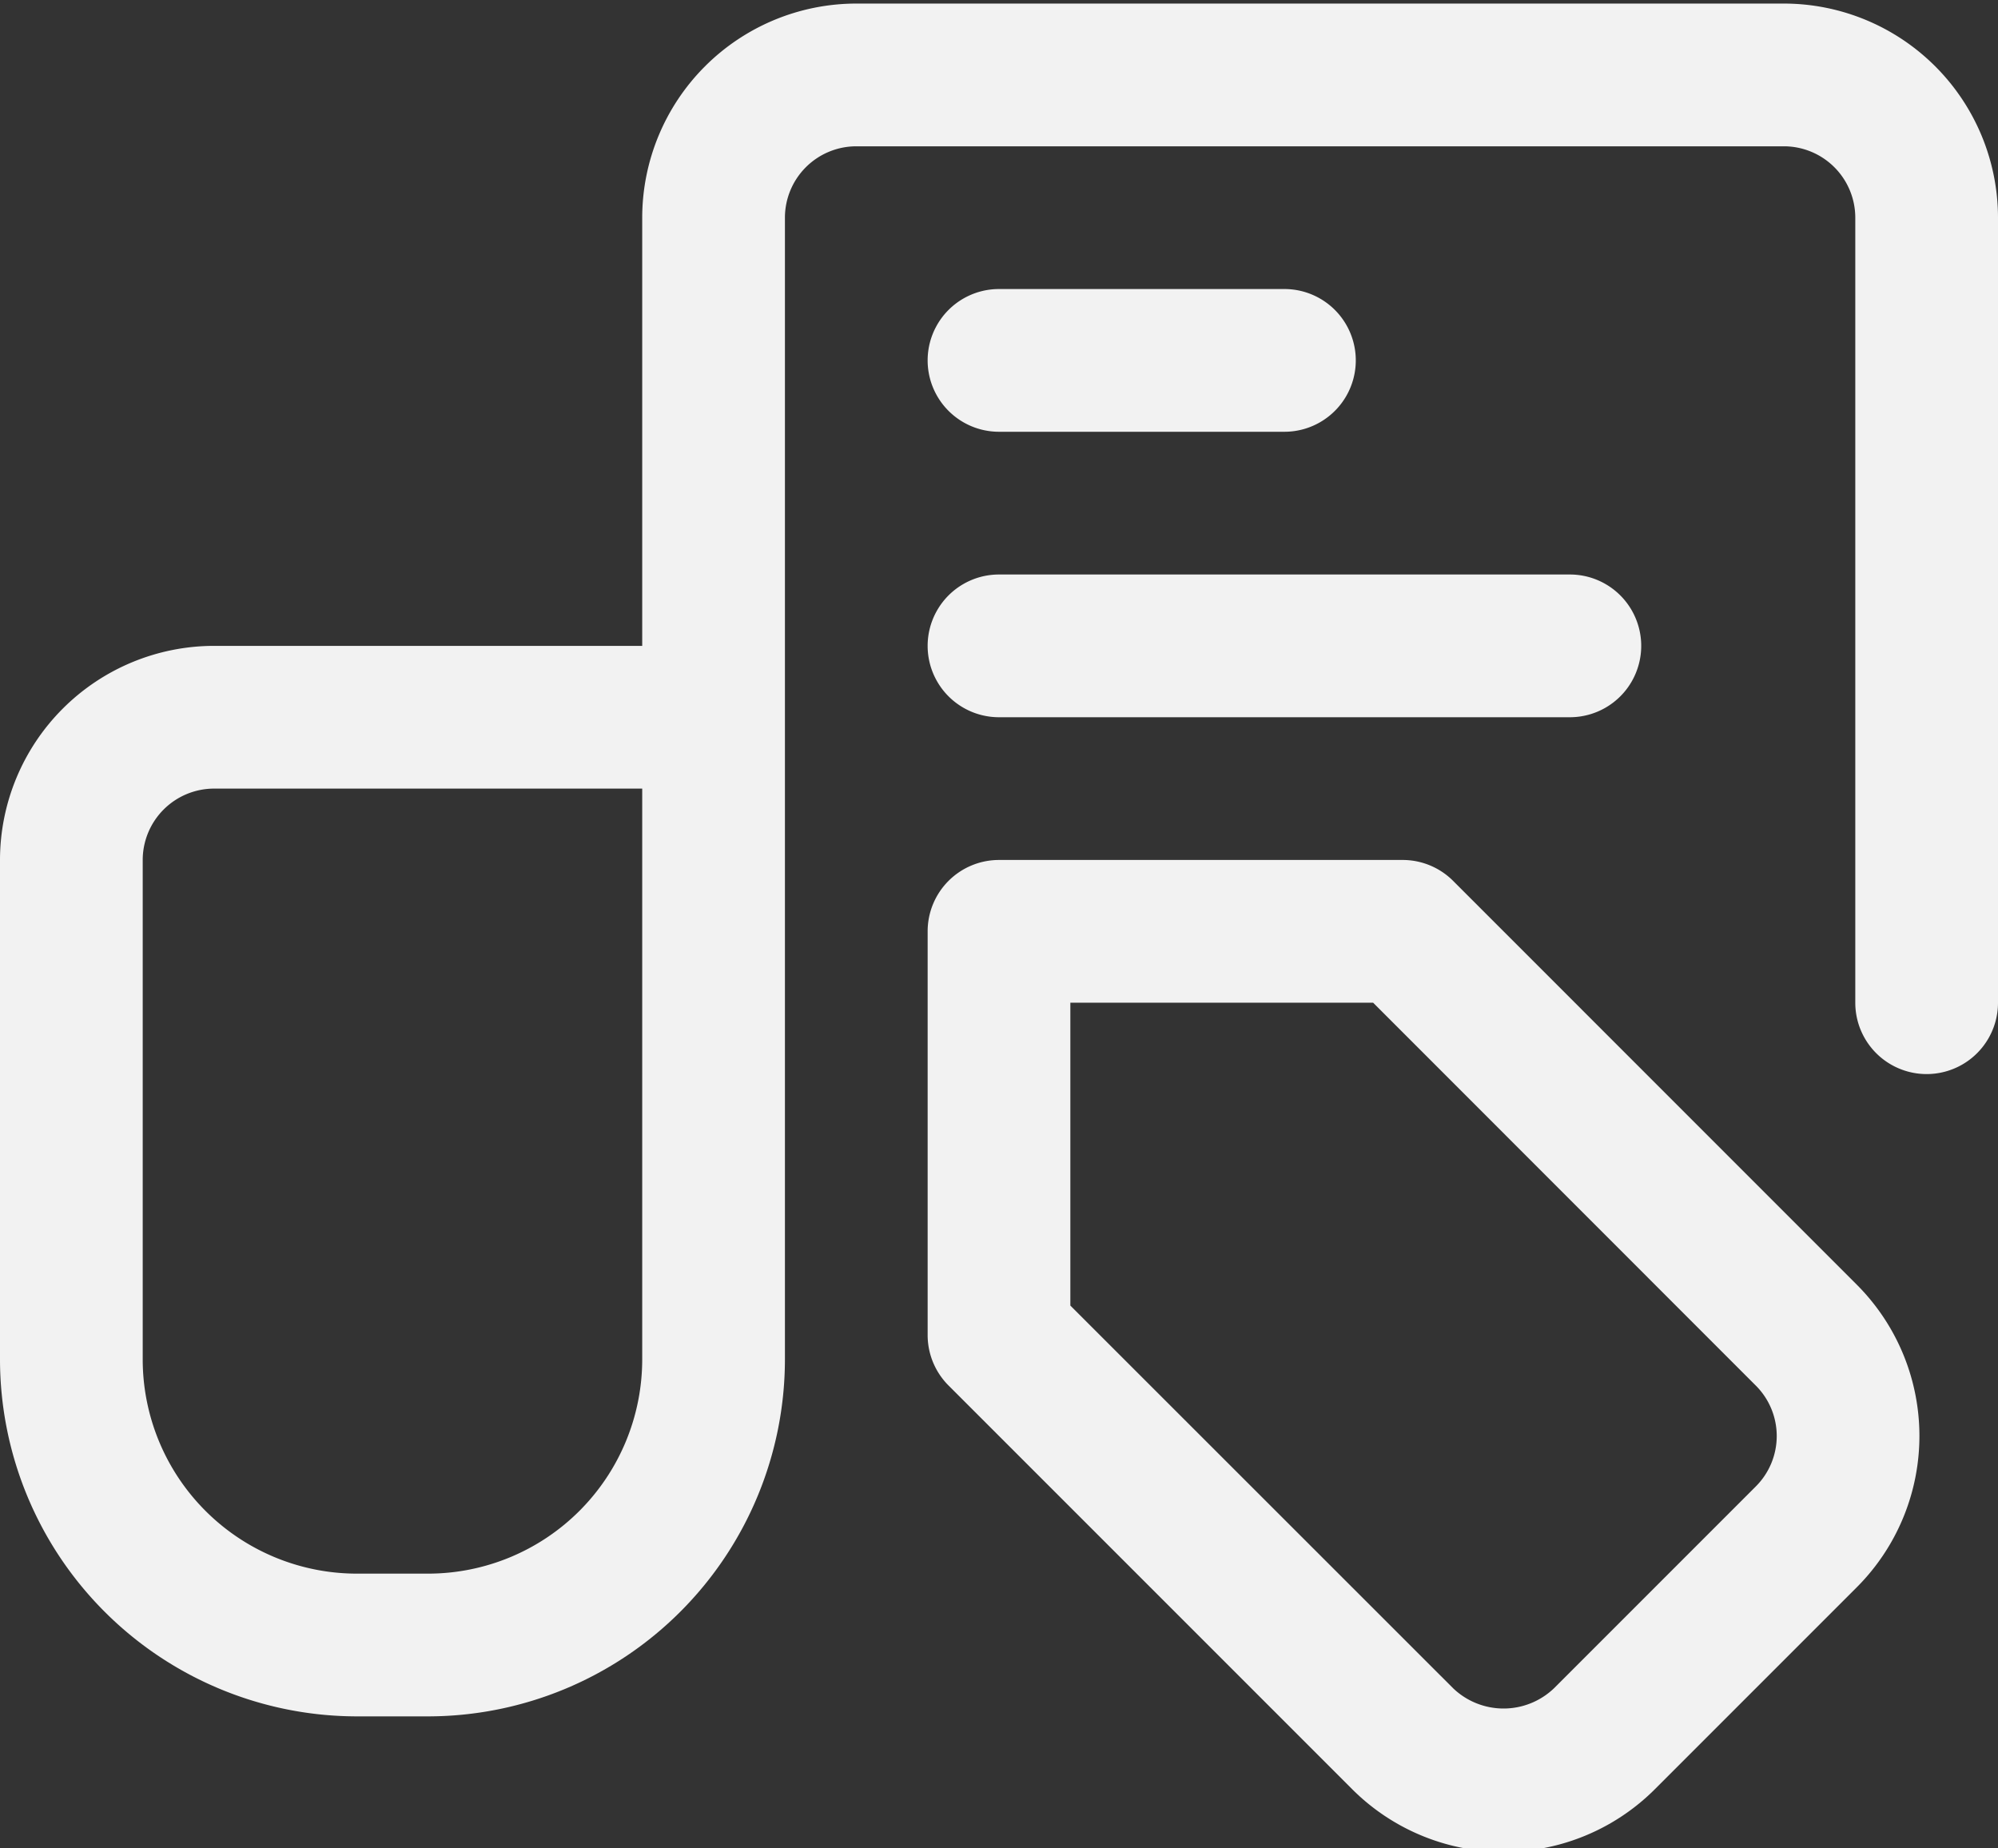
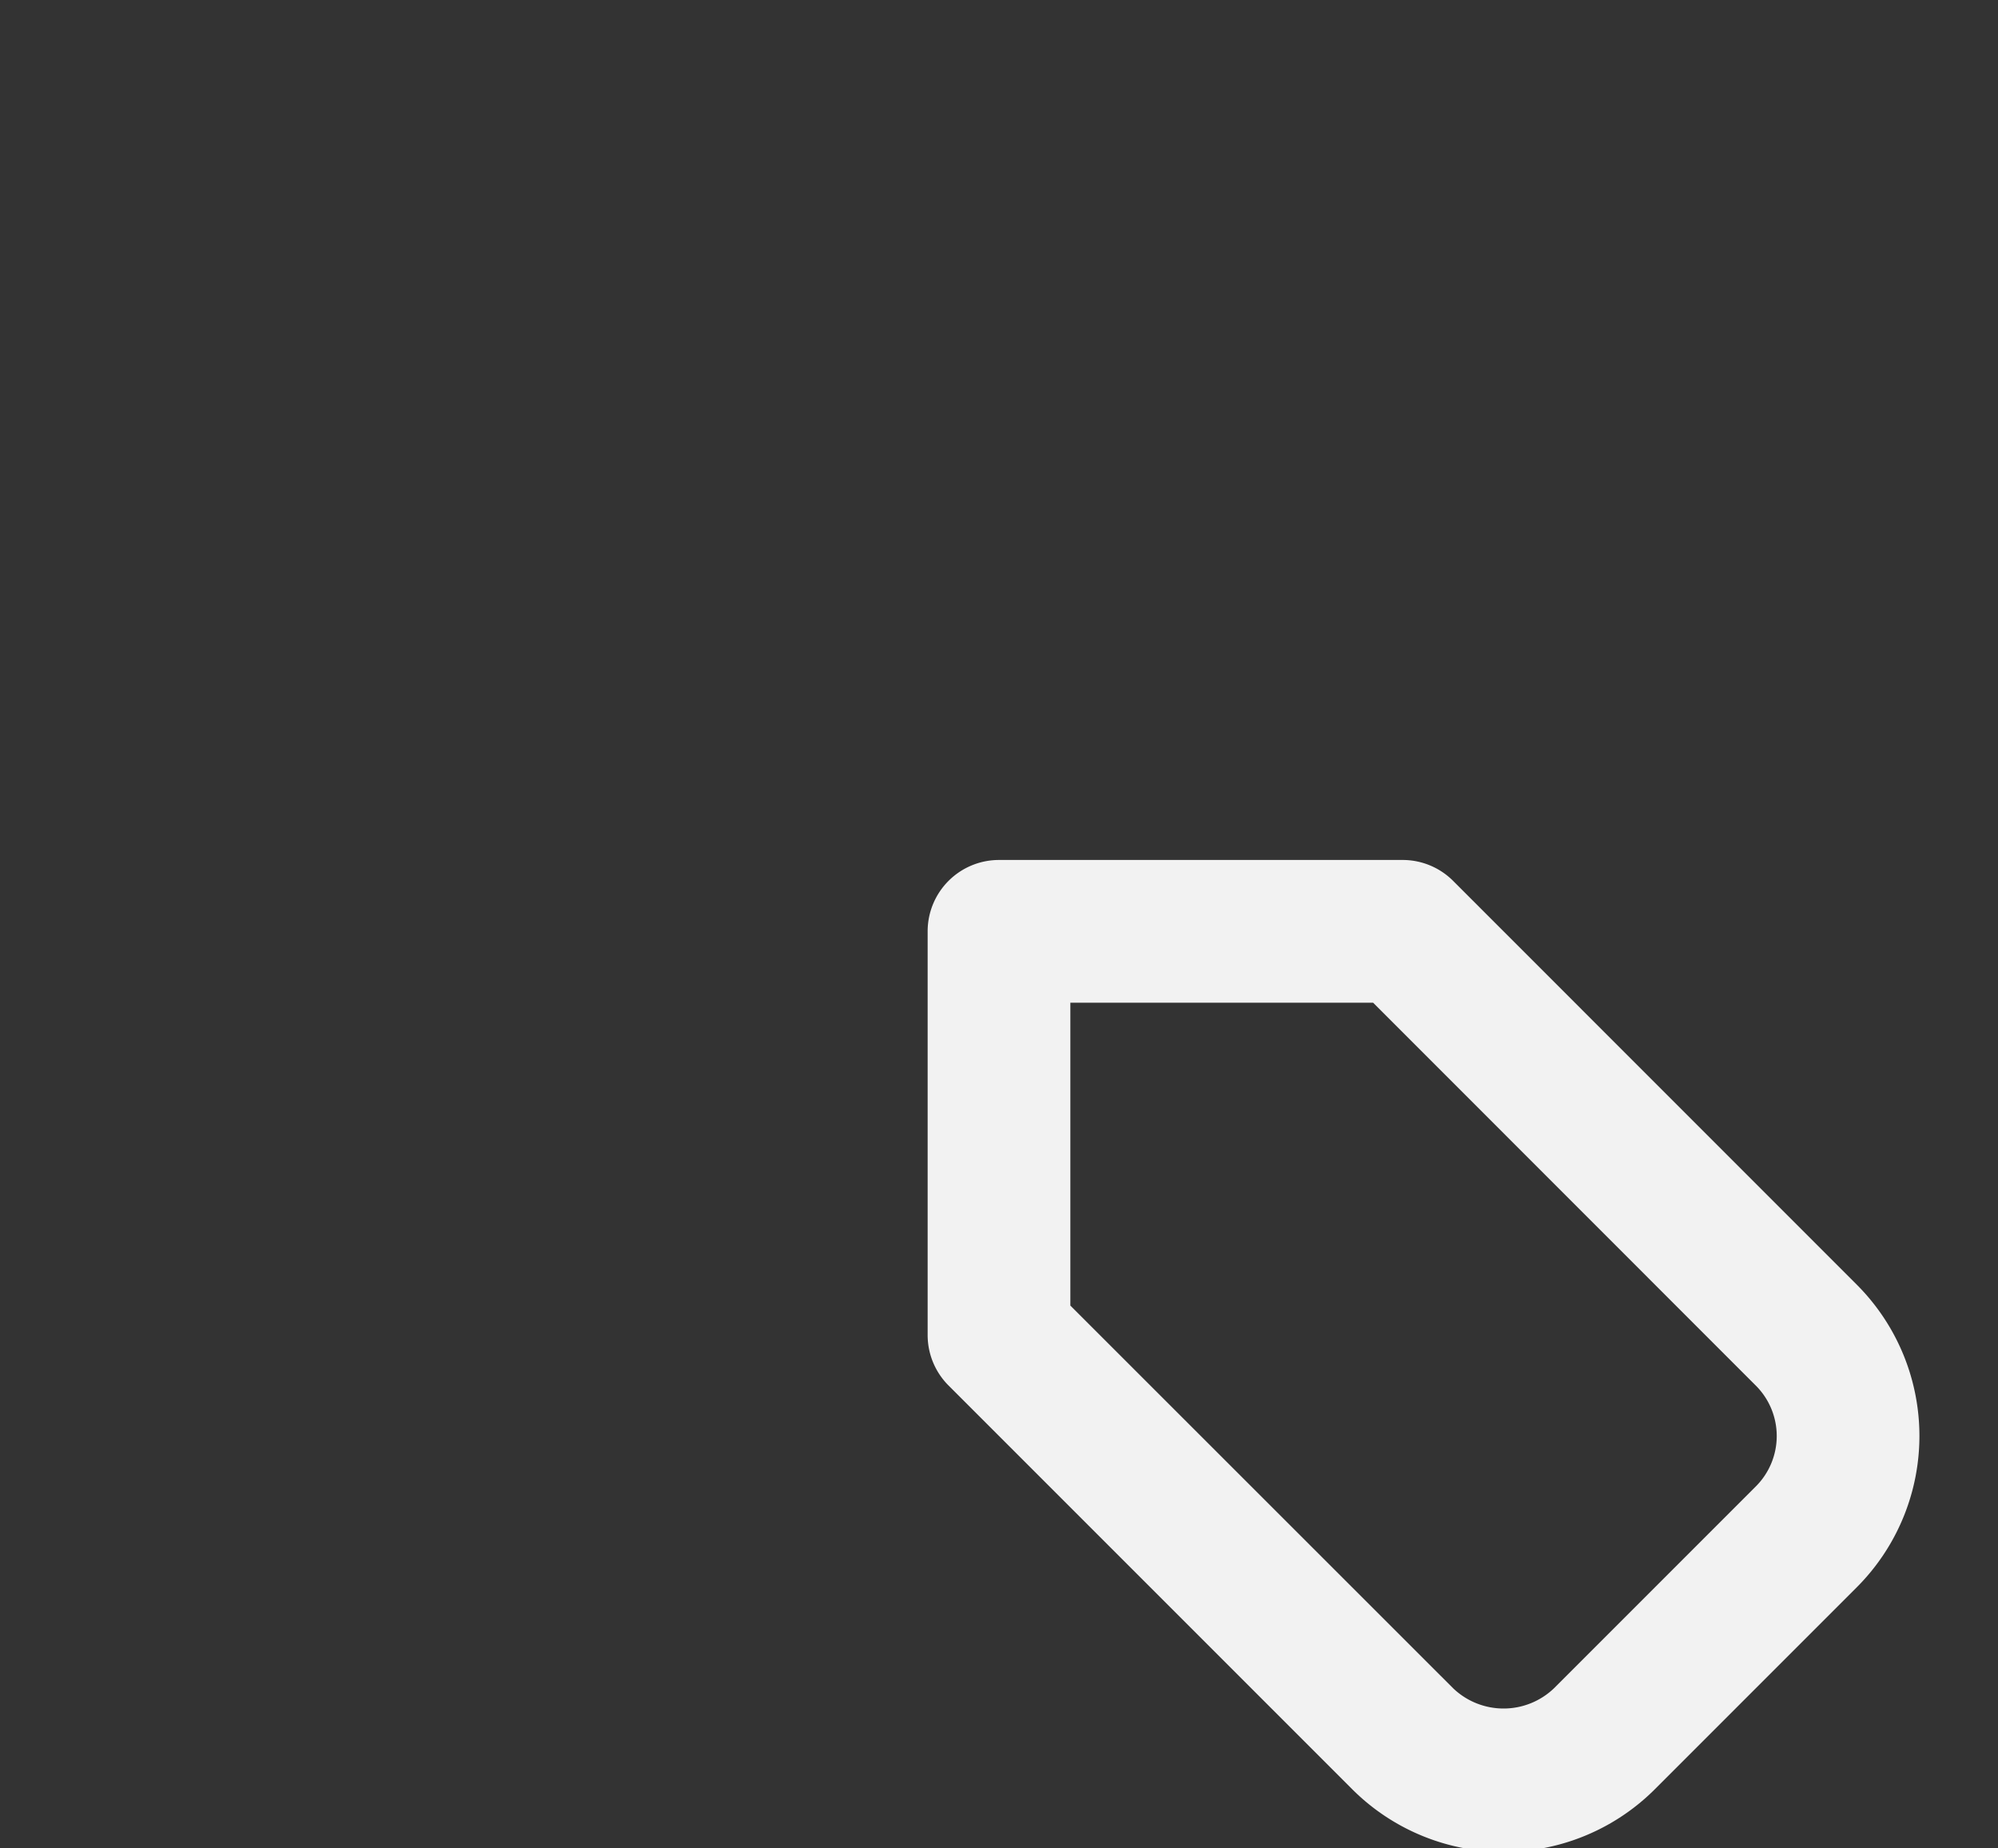
<svg xmlns="http://www.w3.org/2000/svg" fill="#f2f2f2" height="25.9" preserveAspectRatio="xMidYMid meet" version="1" viewBox="2.0 3.0 28.0 25.9" width="28" zoomAndPan="magnify">
  <rect x="2.0" y="3.0" width="28.0" height="25.9" fill="#333333" stroke="none" />
  <g data-name="Layer 2" id="change1_1">
-     <path d="M27,3.05H14a3.003,3.003,0,0,0-3,3v6H5a3.003,3.003,0,0,0-3,3v7a5.006,5.006,0,0,0,5,5H8a5.006,5.006,0,0,0,5-5v-16a1.001,1.001,0,0,1,1-1H27a1.001,1.001,0,0,1,1,1v11a1,1,0,0,0,2,0v-11A3.003,3.003,0,0,0,27,3.05Zm-16,19a3.003,3.003,0,0,1-3,3H7a3.003,3.003,0,0,1-3-3v-7a1.001,1.001,0,0,1,1-1h6Z" />
    <path d="M22.364,15.343a.999.999,0,0,0-.707-.293H16a1,1,0,0,0-1,1v5.657a1,1,0,0,0,.293.707l5.656,5.656a3,3,0,0,0,4.243,0l2.828-2.828a2.999,2.999,0,0,0,0-4.242Zm4.242,8.485-2.828,2.828a1.022,1.022,0,0,1-1.414,0L17,21.294V17.05h4.243l5.363,5.365a.998.998,0,0,1,0,1.413Z" />
-     <path d="M16,9.05h4a1,1,0,0,0,0-2H16a1,1,0,0,0,0,2Z" />
-     <path d="M16,13.05h8a1,1,0,0,0,0-2H16a1,1,0,0,0,0,2Z" />
  </g>
</svg>